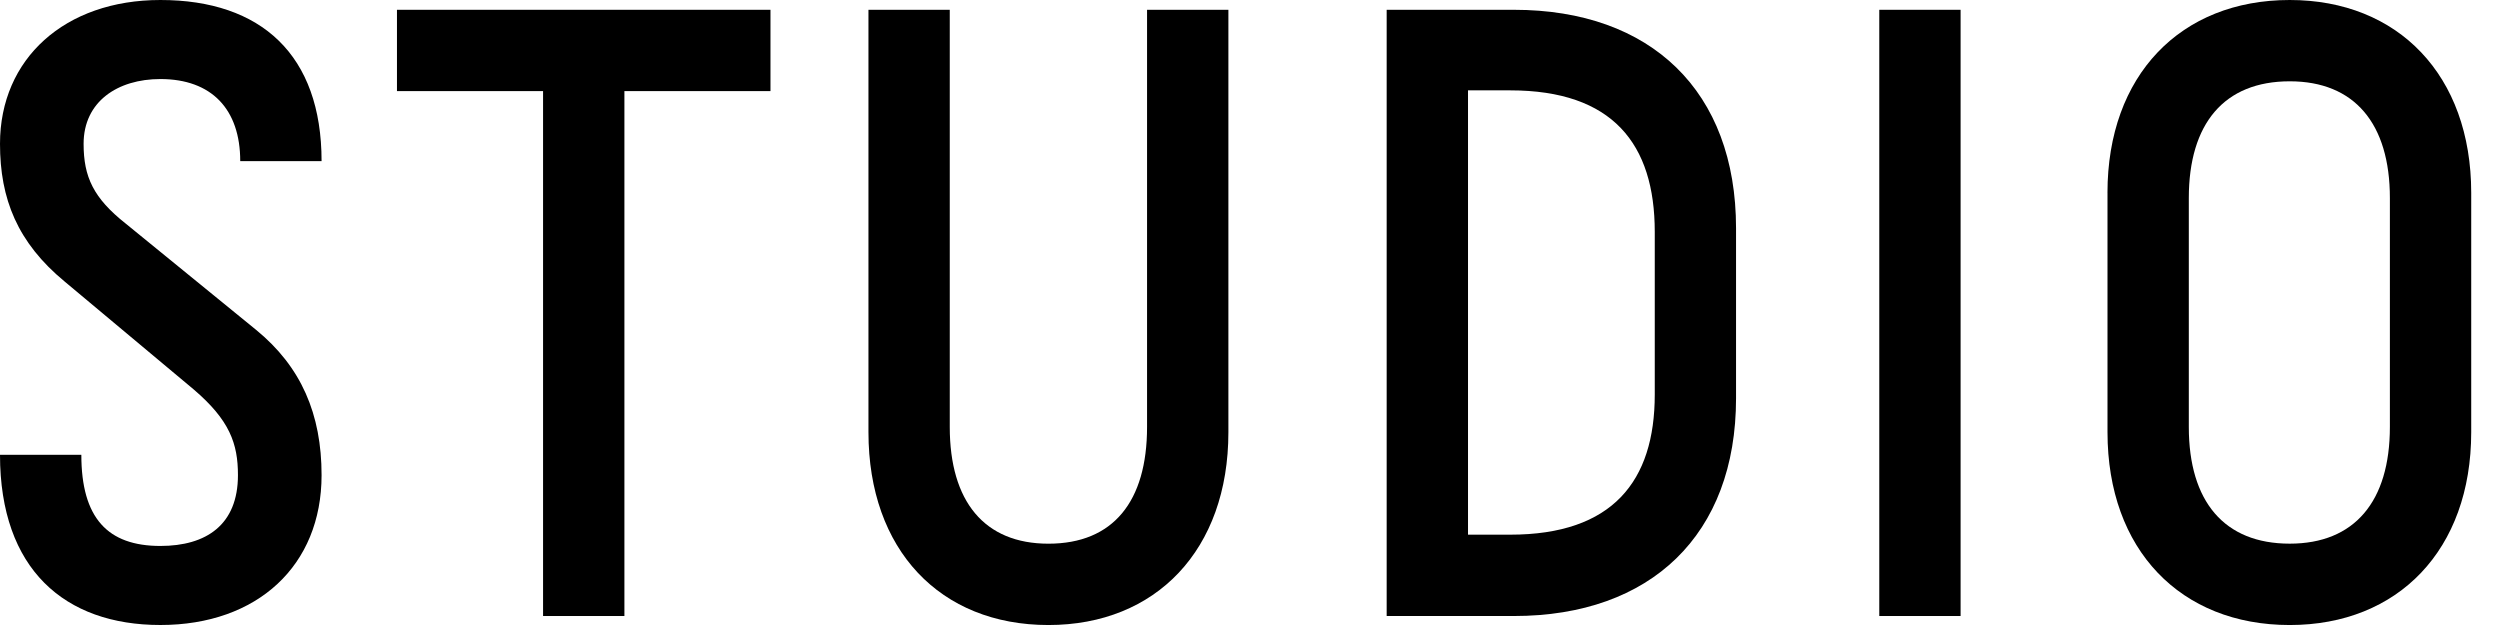
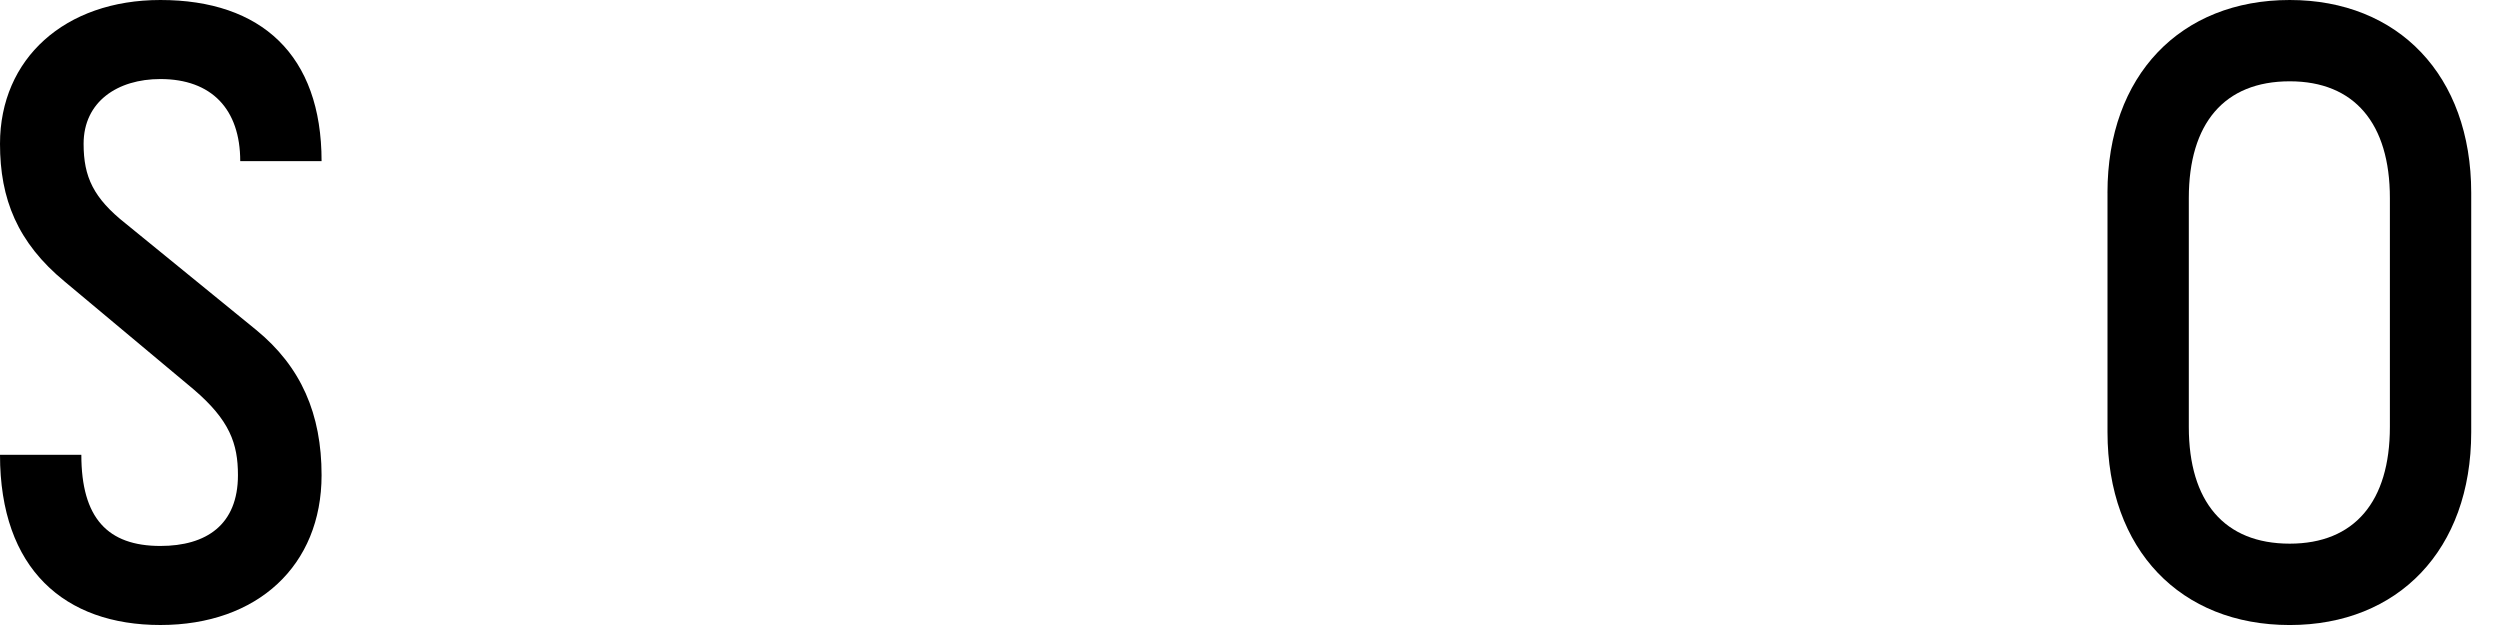
<svg xmlns="http://www.w3.org/2000/svg" version="1.1" x="0px" y="0px" width="84px" height="21px" viewBox="0 0 84 21" enable-background="new 0 0 84 21" xml:space="preserve">
  <defs>
</defs>
  <g>
    <g>
      <path d="M8.072,5.415c0-1.746-0.962-2.759-2.683-2.759c-1.441,0-2.58,0.76-2.58,2.176    c0,1.113,0.329,1.822,1.418,2.683L8.603,11.082c1.518,1.24,2.202,2.834,2.202,4.884C10.805,19.001,8.653,21,5.389,21    C2.176,21,0,19.128,0,15.282h2.733c0,2.125,0.885,3.062,2.655,3.062c1.544,0,2.607-0.71,2.607-2.379    c0-1.063-0.279-1.849-1.493-2.885L2.176,9.463C0.583,8.148,0,6.679,0,4.832C0,1.974,2.176,0,5.389,0    c3.391,0,5.416,1.847,5.416,5.415H8.072z" />
-       <path d="M25.888,3.061h-4.908v17.637h-2.733V3.061h-4.909V0.329h12.55V3.061z" />
-       <path d="M41.274,14.523c0,3.948-2.429,6.478-6.047,6.478c-3.644,0-6.047-2.529-6.047-6.478V0.329h2.732v14.018    c0,2.505,1.164,3.921,3.315,3.921c2.176,0,3.314-1.416,3.314-3.921V0.329h2.733V14.523z" />
-       <path d="M46.592,20.697V0.329h4.275c4.605,0,7.464,2.732,7.464,7.338v5.717c0,4.581-2.859,7.314-7.464,7.314    H46.592z M49.325,3.036v14.929h1.417c3.441,0,4.858-1.797,4.858-4.708V7.792c0-2.96-1.417-4.756-4.858-4.756H49.325    z" />
-       <path d="M63.144,20.697V0.329h2.732v20.369H63.144z" />
      <path d="M70.811,6.478C70.811,2.531,73.265,0,76.935,0c3.644,0,6.098,2.531,6.098,6.478v8.045    c0,3.948-2.454,6.478-6.098,6.478c-3.67,0-6.123-2.529-6.123-6.478V6.478z M80.3,6.654    c0-2.504-1.19-3.922-3.365-3.922c-2.202,0-3.391,1.418-3.391,3.922v7.692c0,2.505,1.19,3.921,3.391,3.921    c2.176,0,3.365-1.416,3.365-3.921V6.654z" />
    </g>
  </g>
</svg>